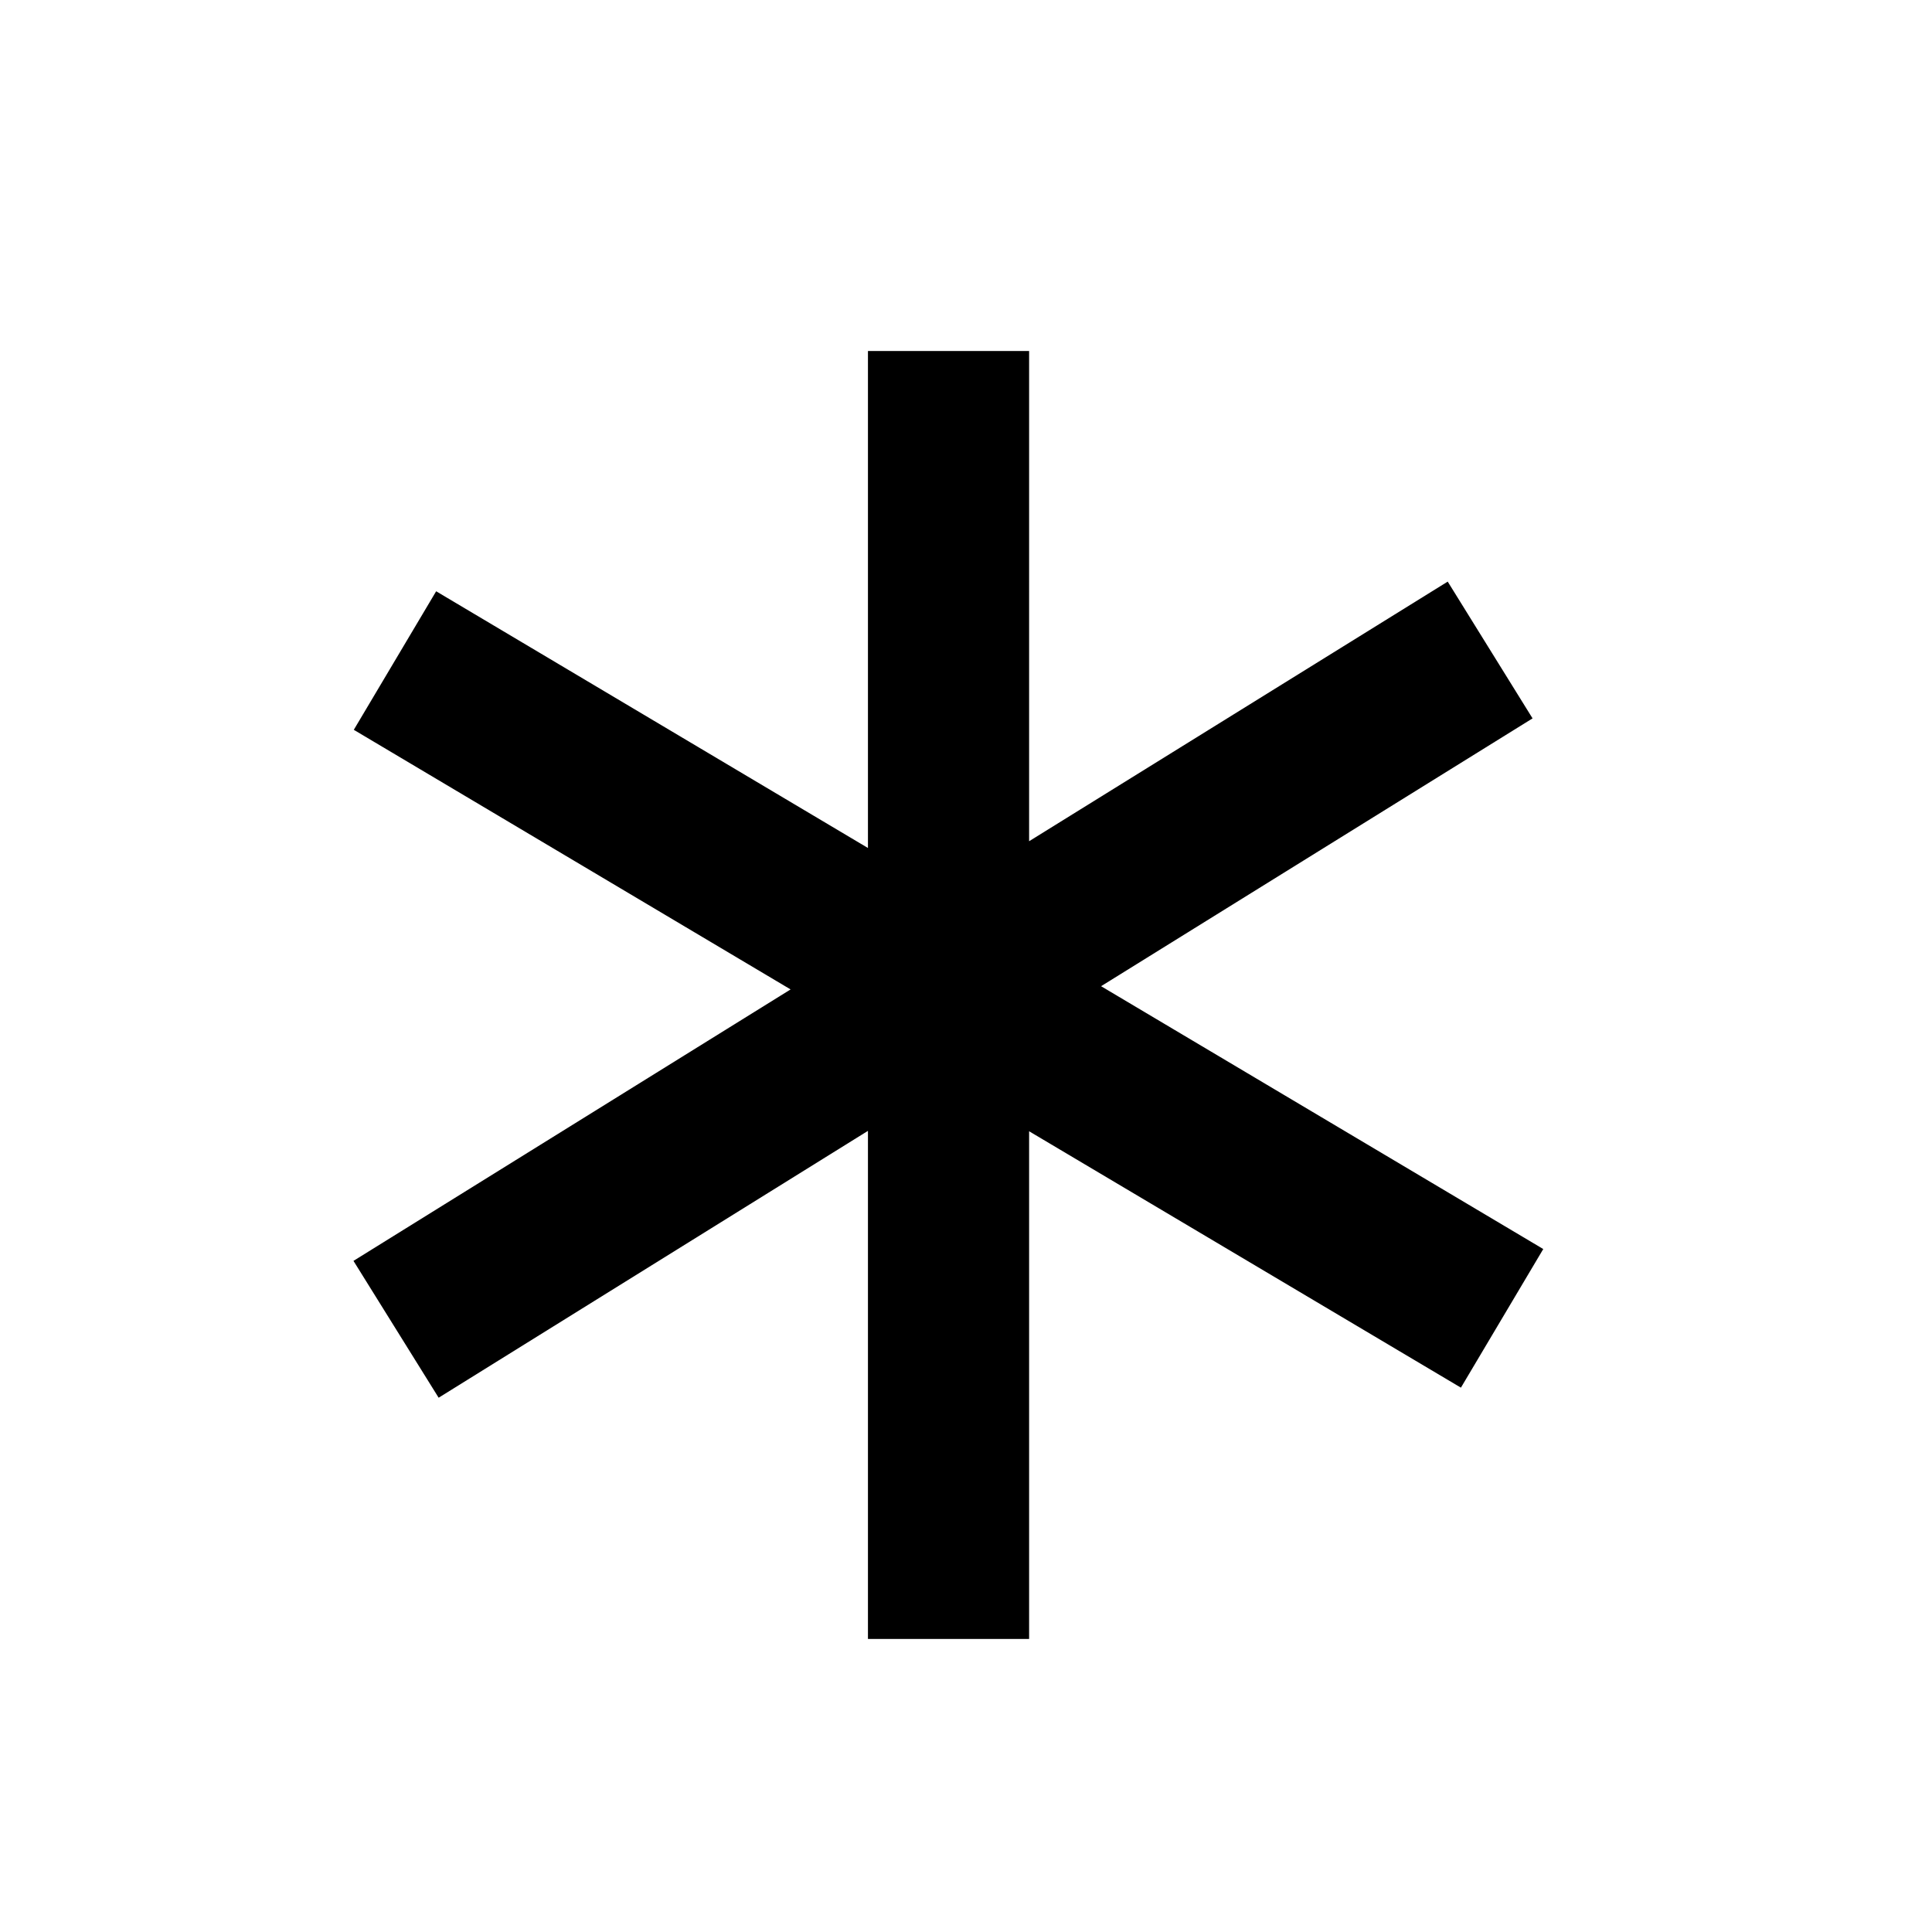
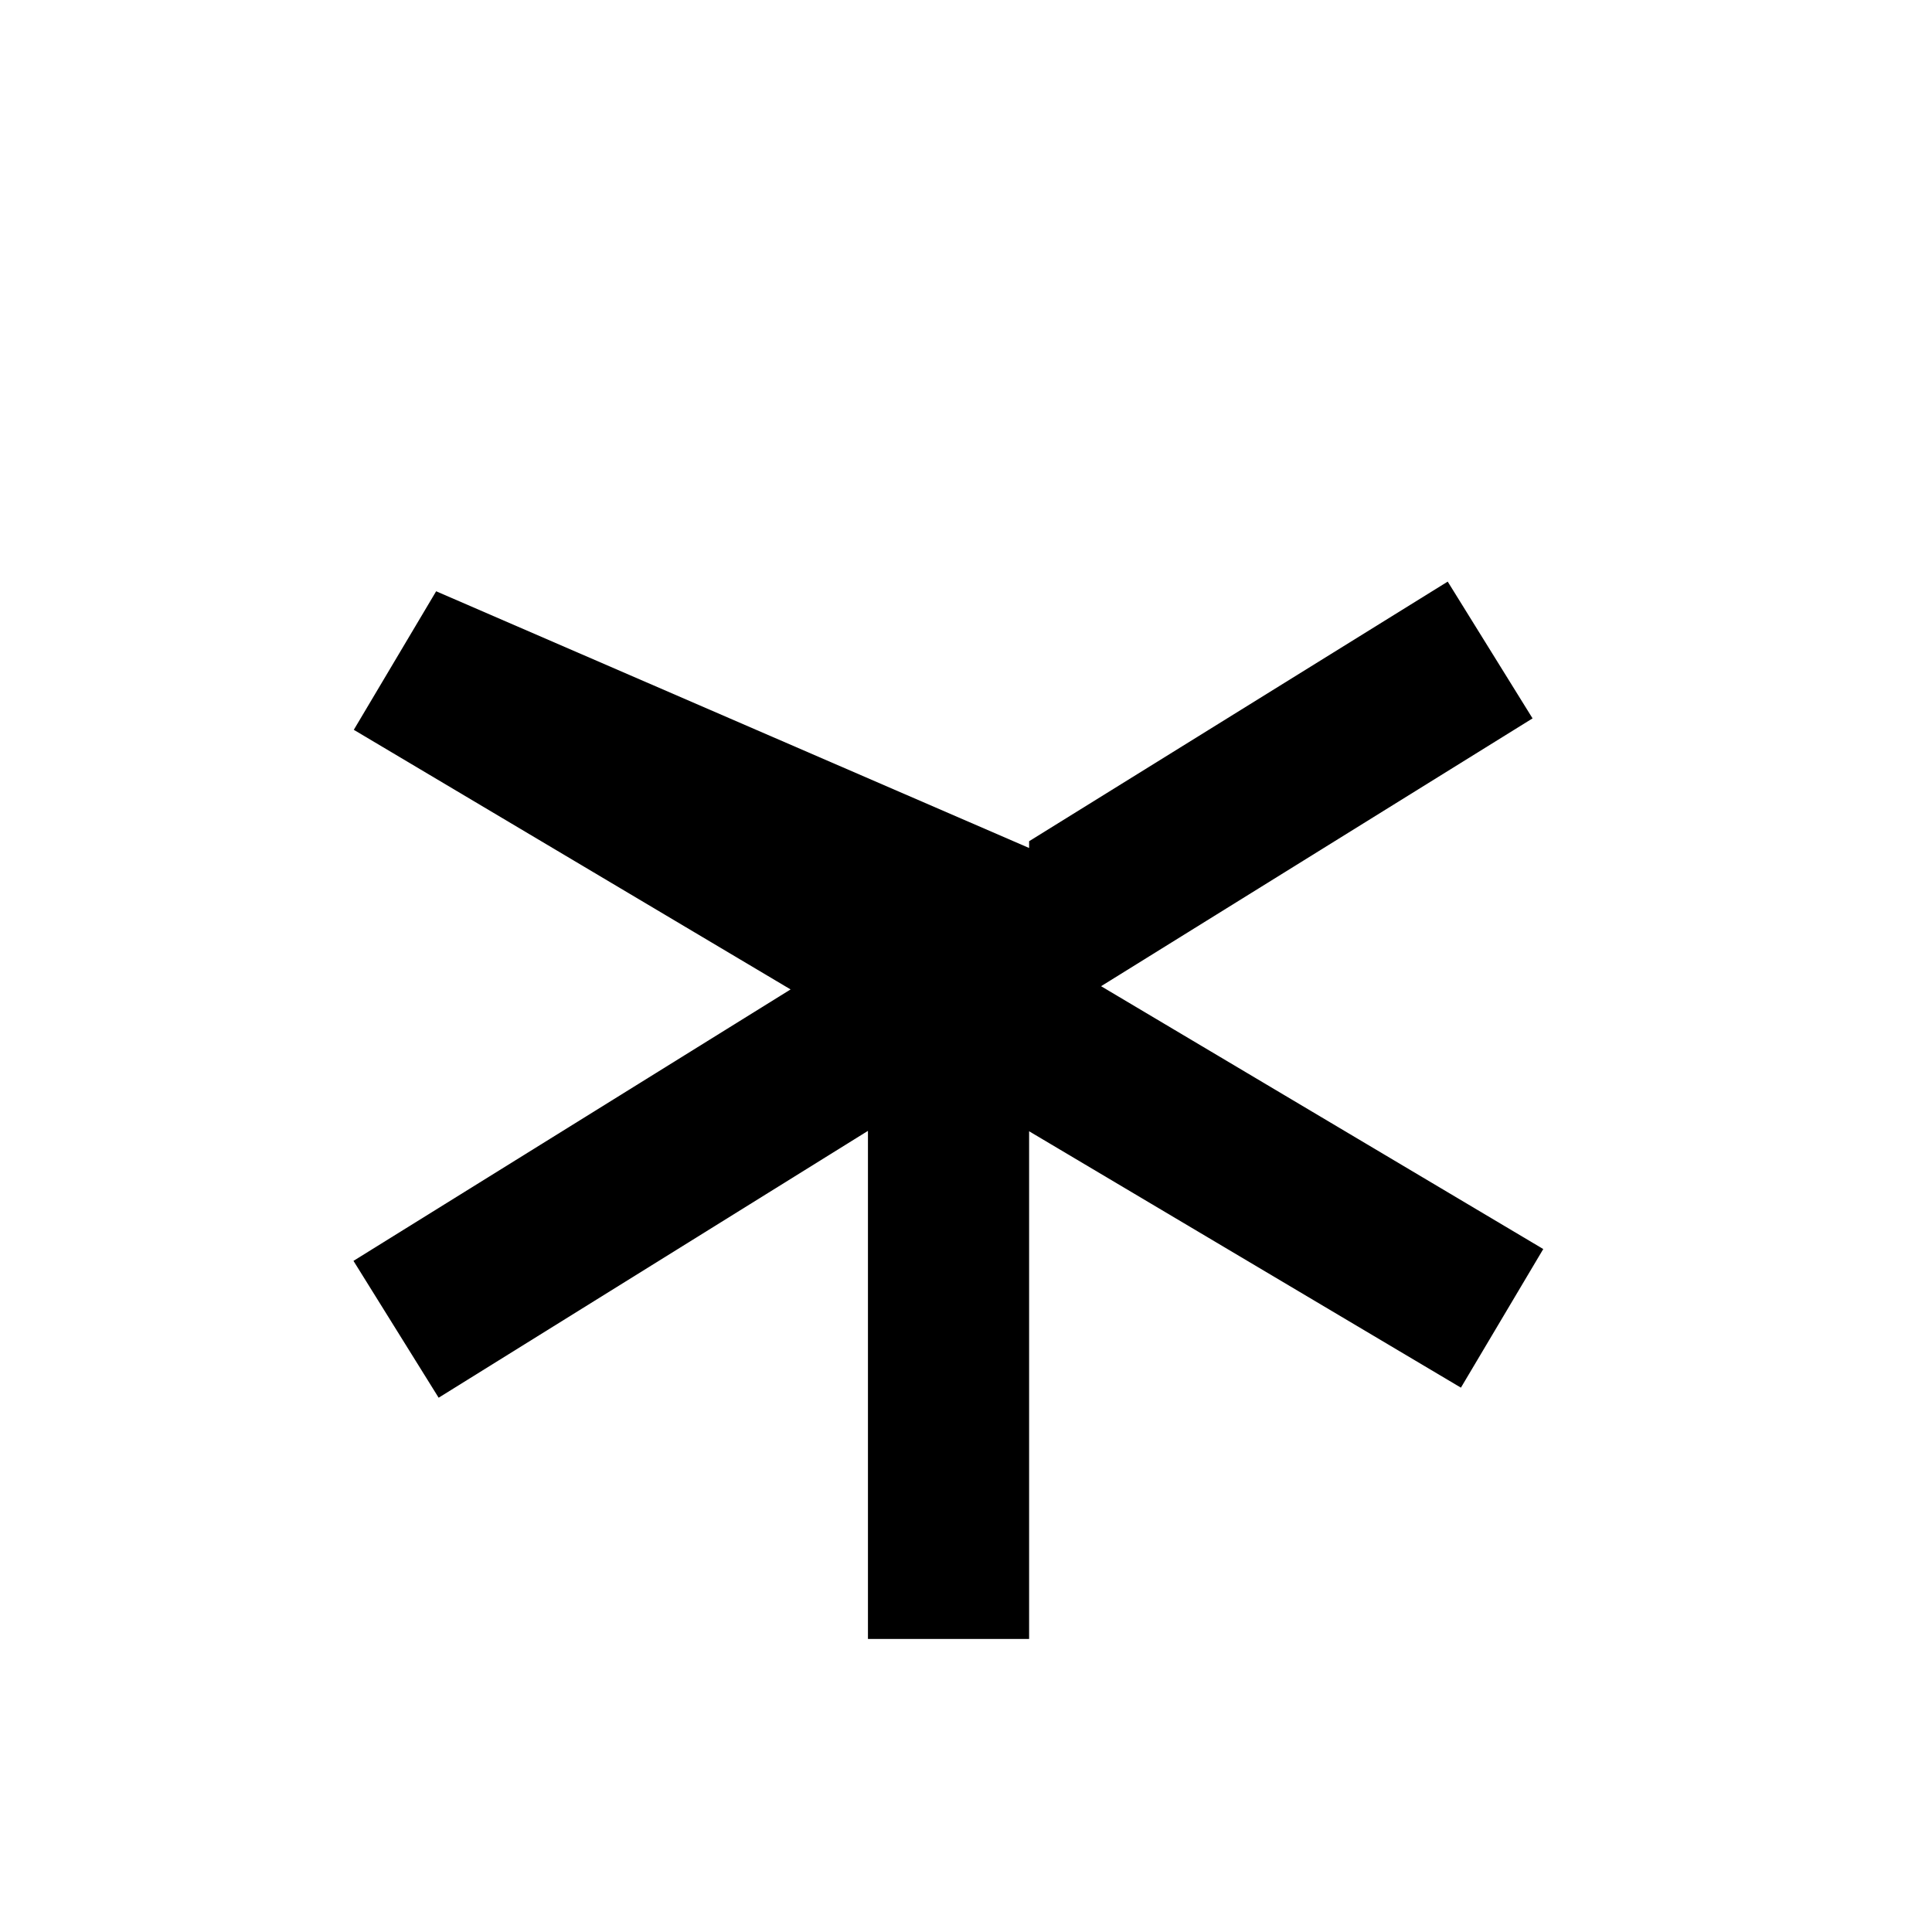
<svg xmlns="http://www.w3.org/2000/svg" width="24" height="24" viewBox="0 0 24 24" fill="none">
  <title>New Star</title>
-   <path fill="currentColor" d="m19.171 15.516-5.493-3.265 5.36-3.327-1.054-1.699-5.2 3.225V4.36h-2.002v6.174L5.418 7.345 4.395 9.066l5.426 3.225-5.43 3.372 1.058 1.7 5.333-3.315v6.312h2.002v-6.307l5.364 3.185z" />
+   <path fill="currentColor" d="m19.171 15.516-5.493-3.265 5.36-3.327-1.054-1.699-5.2 3.225V4.36v6.174L5.418 7.345 4.395 9.066l5.426 3.225-5.43 3.372 1.058 1.7 5.333-3.315v6.312h2.002v-6.307l5.364 3.185z" />
</svg>